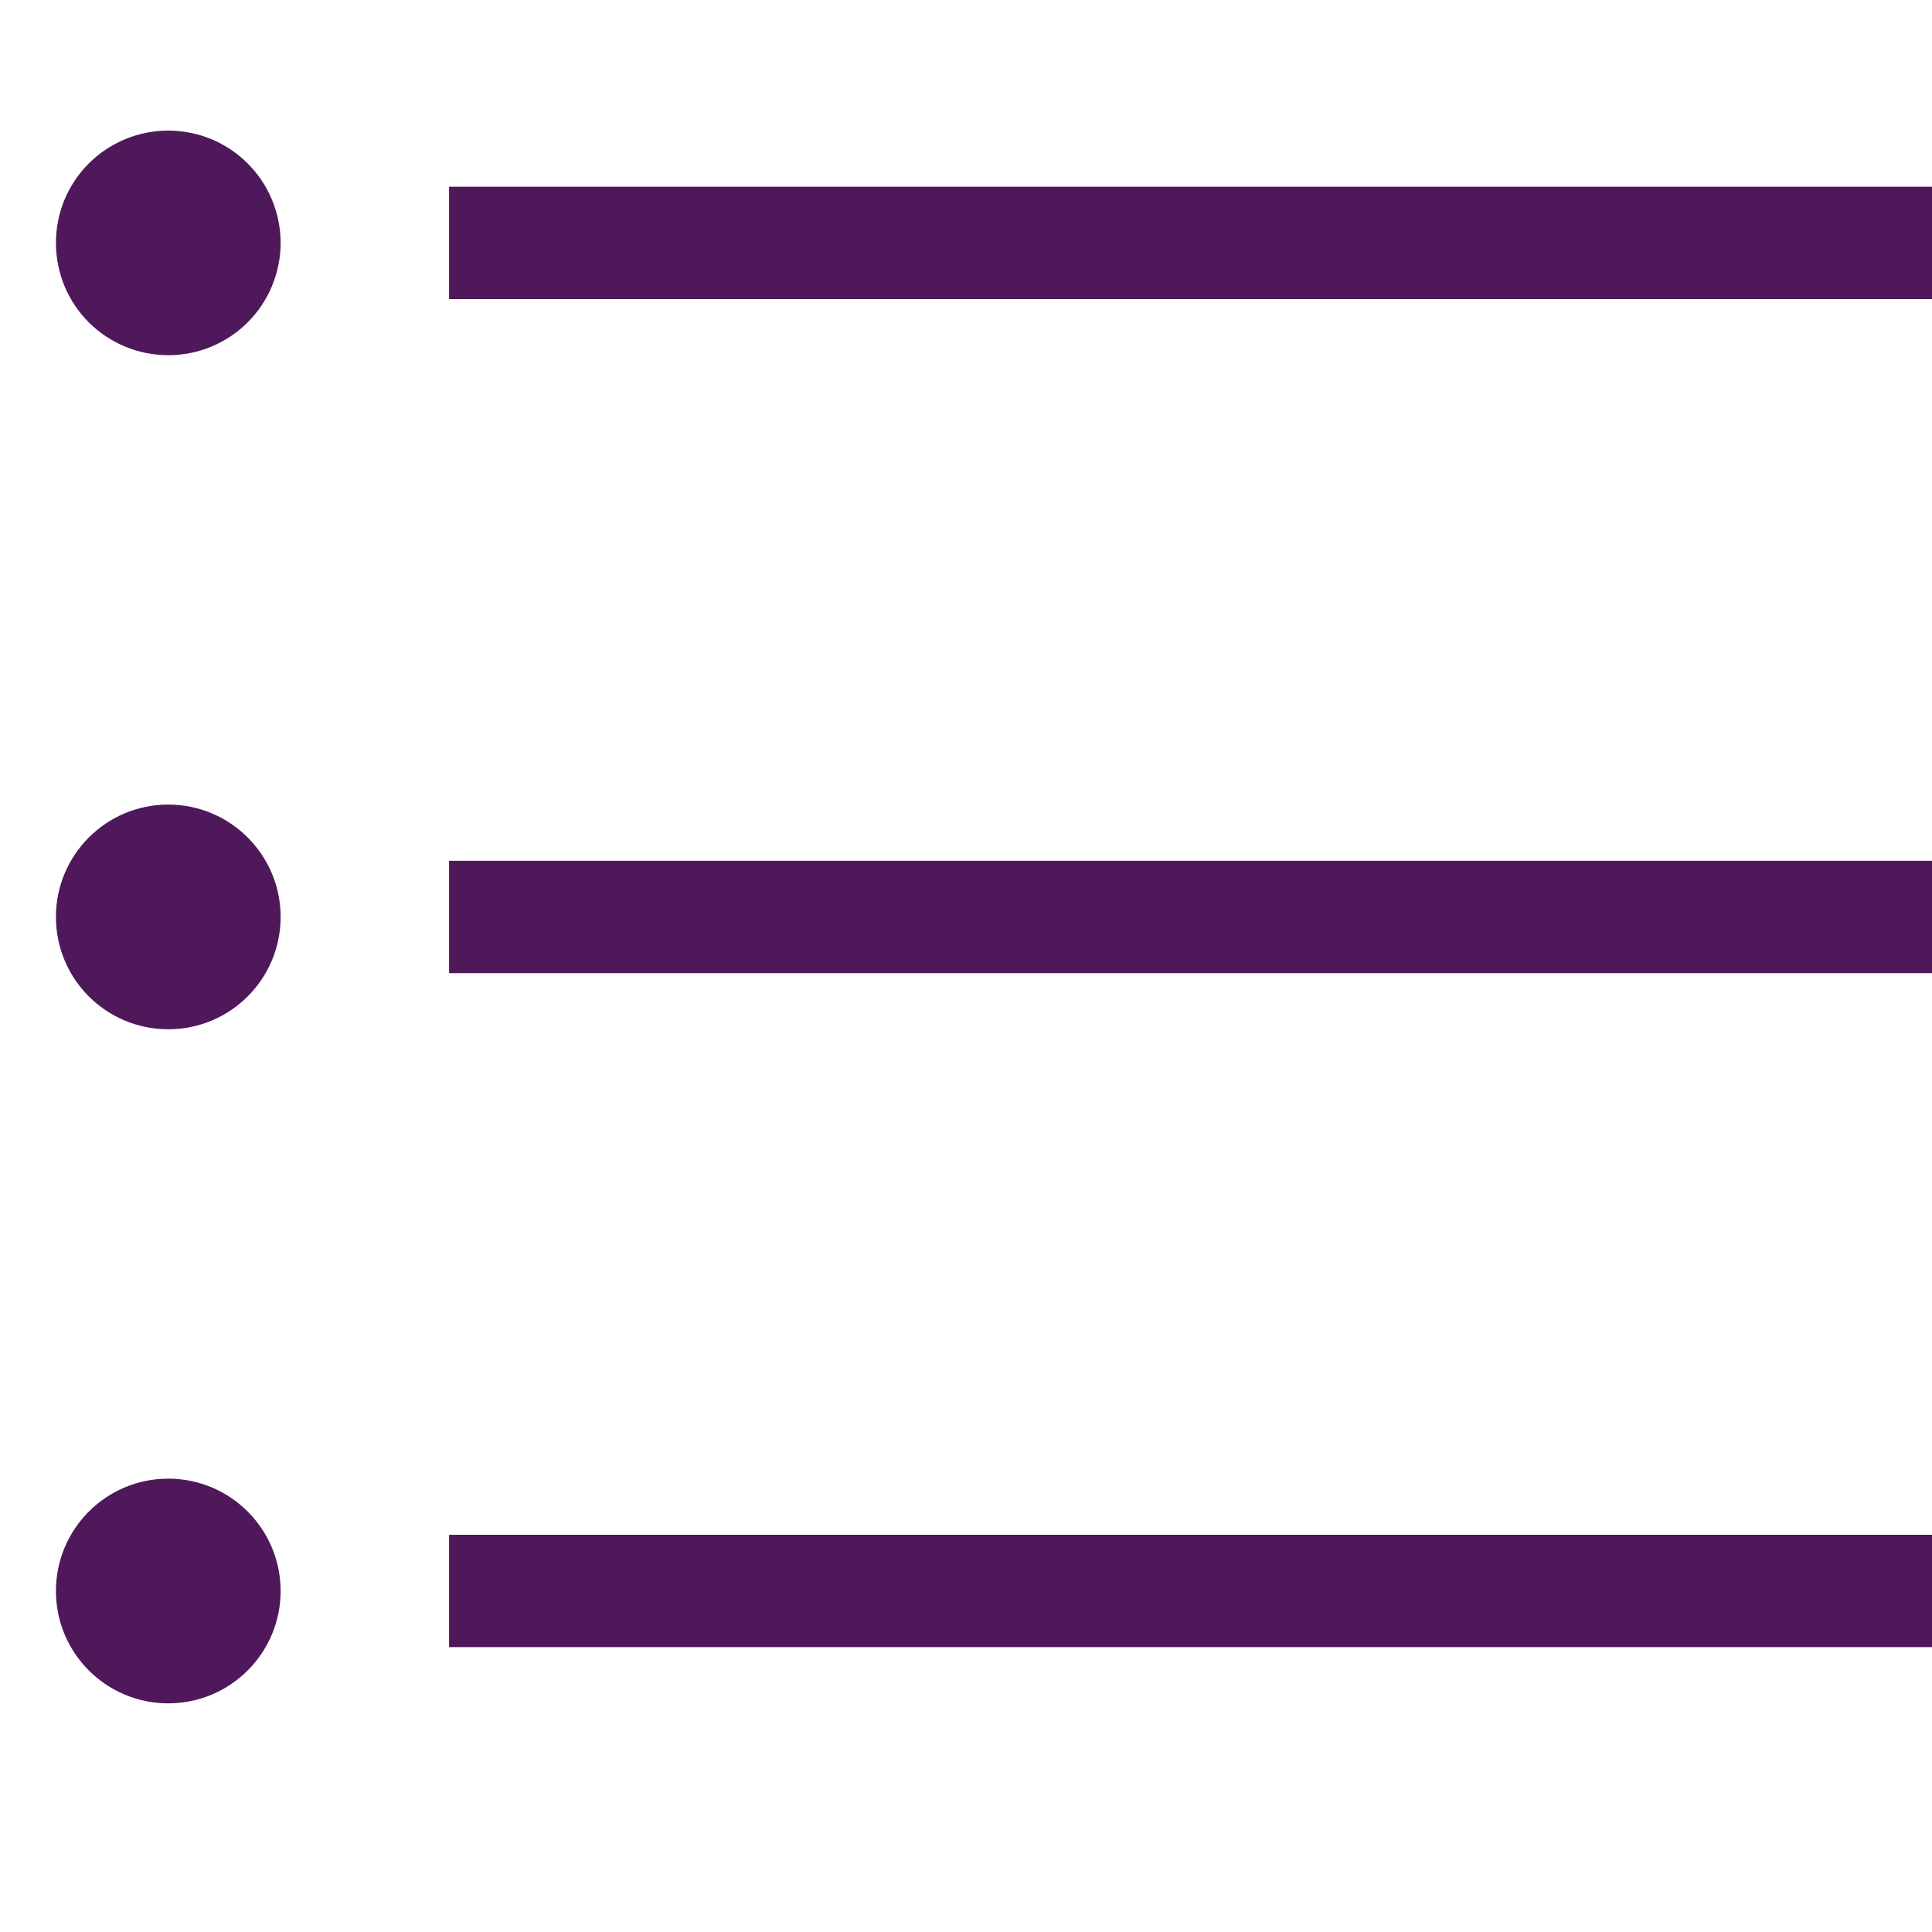
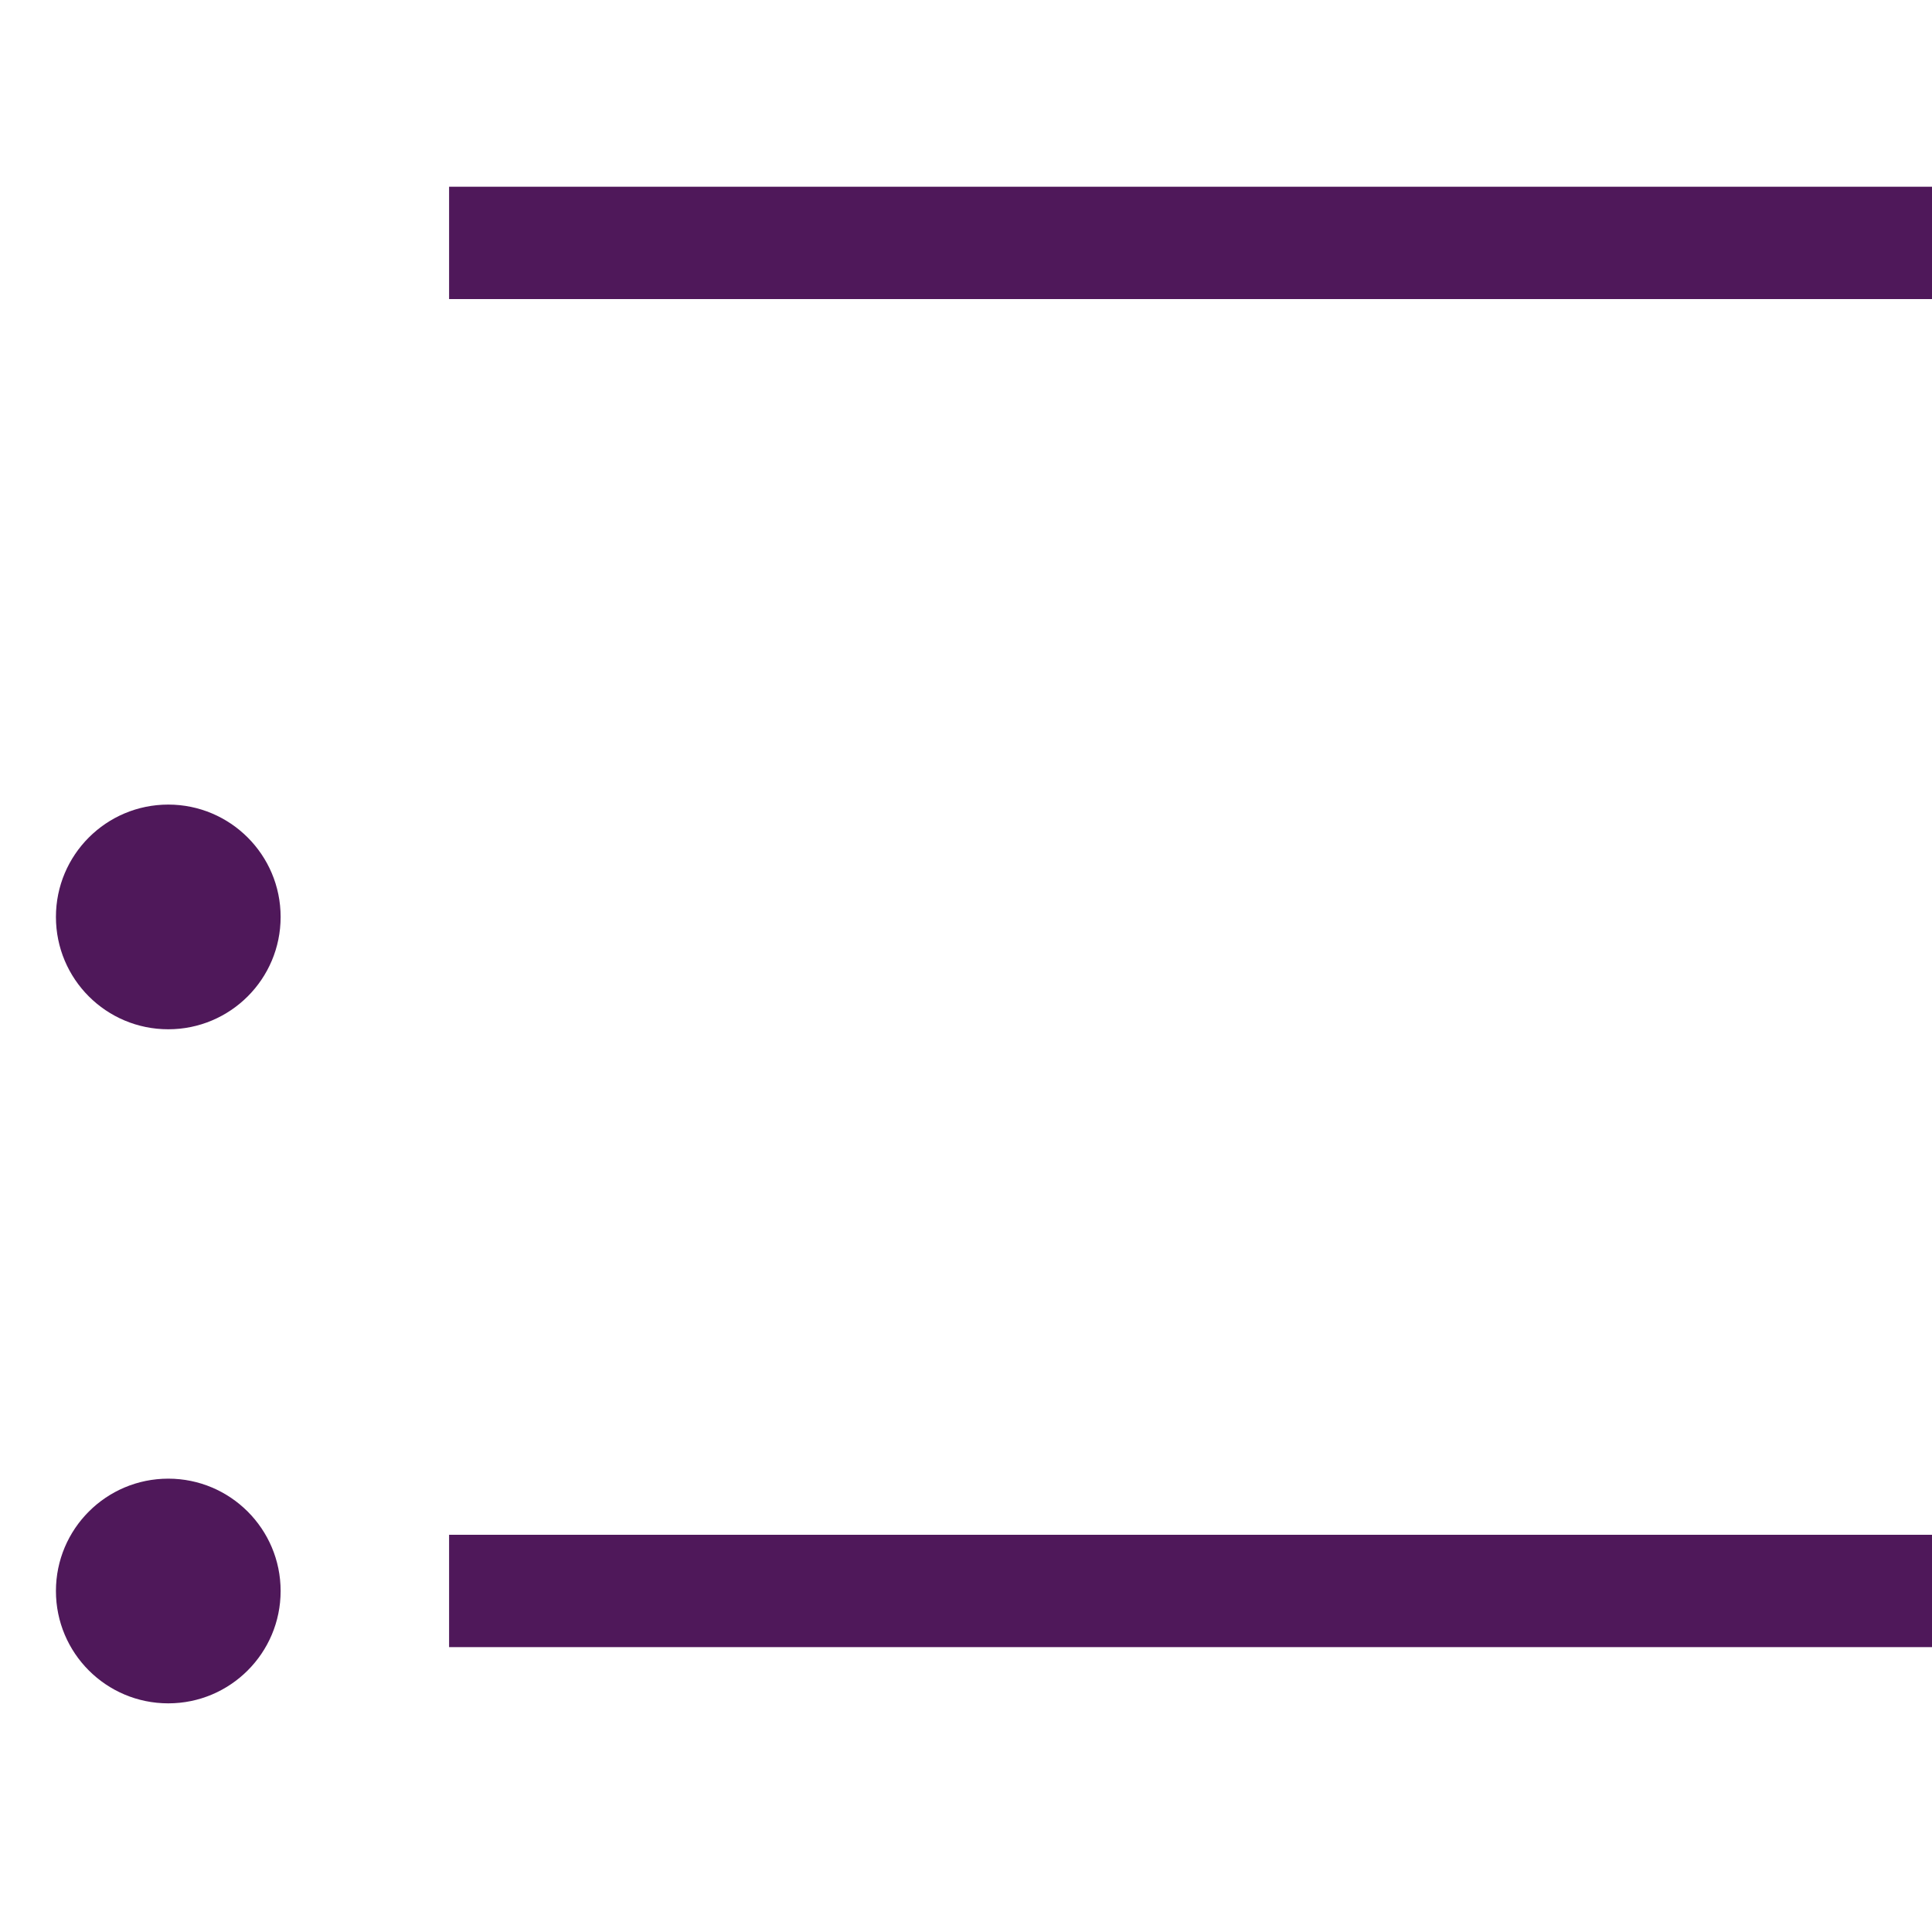
<svg xmlns="http://www.w3.org/2000/svg" width="20" height="20" viewBox="0 0 20 20" fill="none">
  <g clip-path="url(#clip0_115_959)">
-     <path d="M0.579 2.515C0.579 2.667 0.609 2.818 0.667 2.96C0.726 3.101 0.811 3.229 0.919 3.337C1.027 3.445 1.156 3.53 1.297 3.589C1.438 3.647 1.589 3.677 1.742 3.677C1.894 3.677 2.046 3.647 2.187 3.589C2.328 3.53 2.456 3.445 2.564 3.337C2.672 3.229 2.758 3.101 2.816 2.96C2.875 2.818 2.905 2.667 2.905 2.515C2.905 2.362 2.875 2.211 2.816 2.069C2.758 1.928 2.672 1.8 2.564 1.692C2.456 1.584 2.328 1.499 2.187 1.44C2.046 1.382 1.894 1.352 1.742 1.352C1.589 1.352 1.438 1.382 1.297 1.44C1.156 1.499 1.027 1.584 0.919 1.692C0.811 1.8 0.726 1.928 0.667 2.069C0.609 2.211 0.579 2.362 0.579 2.515Z" fill="#4F185A" />
    <path d="M1.742 8.329C1.099 8.329 0.579 8.85 0.579 9.492C0.579 10.135 1.099 10.655 1.742 10.655C2.384 10.655 2.905 10.135 2.905 9.492C2.905 8.85 2.384 8.329 1.742 8.329Z" fill="#4F185A" />
    <path d="M1.742 15.307C1.099 15.307 0.579 15.828 0.579 16.47C0.579 17.112 1.099 17.633 1.742 17.633C2.384 17.633 2.905 17.112 2.905 16.47C2.905 15.828 2.384 15.307 1.742 15.307Z" fill="#4F185A" />
    <path d="M4.649 15.888H20.349V17.051H4.649V15.888Z" fill="#4F185A" />
-     <path d="M4.649 8.911H20.349V10.074H4.649V8.911Z" fill="#4F185A" />
    <path d="M4.649 1.933H20.349V3.096H4.649V1.933Z" fill="#4F185A" />
  </g>
  <defs>
    <clipPath id="clip0_115_959">
      <rect width="20" height="20" fill="white" />
    </clipPath>
  </defs>
</svg>